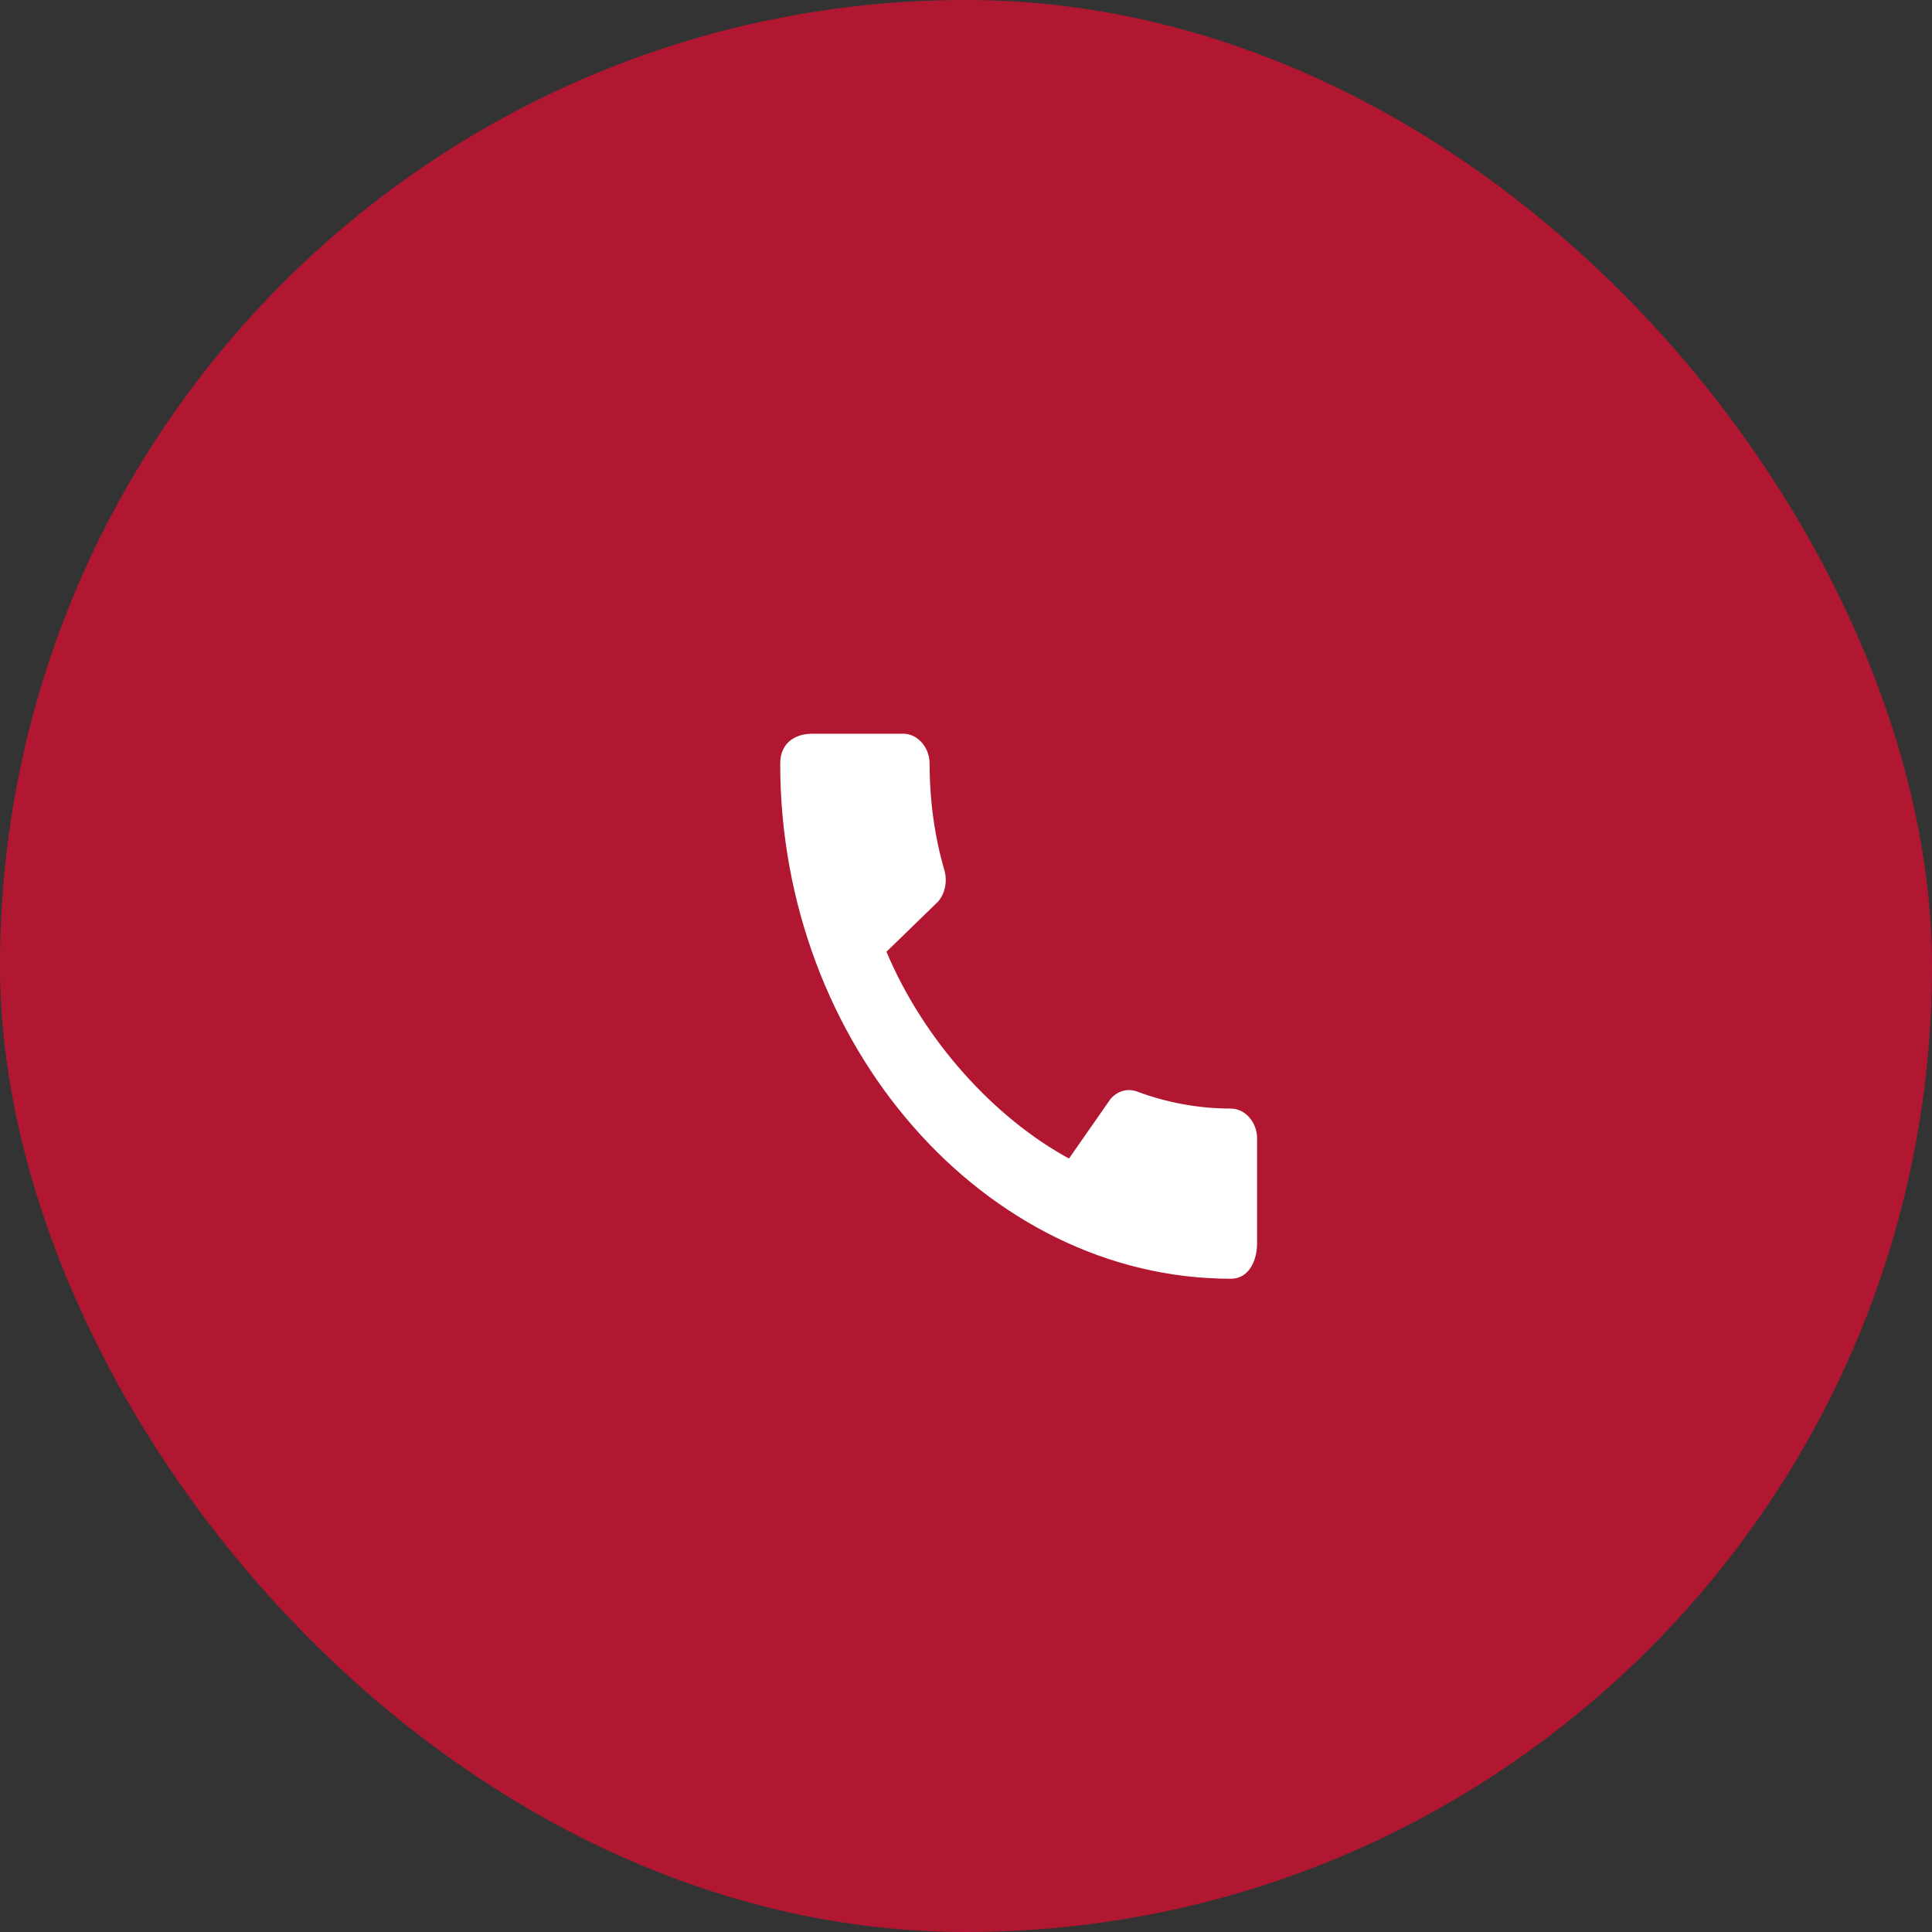
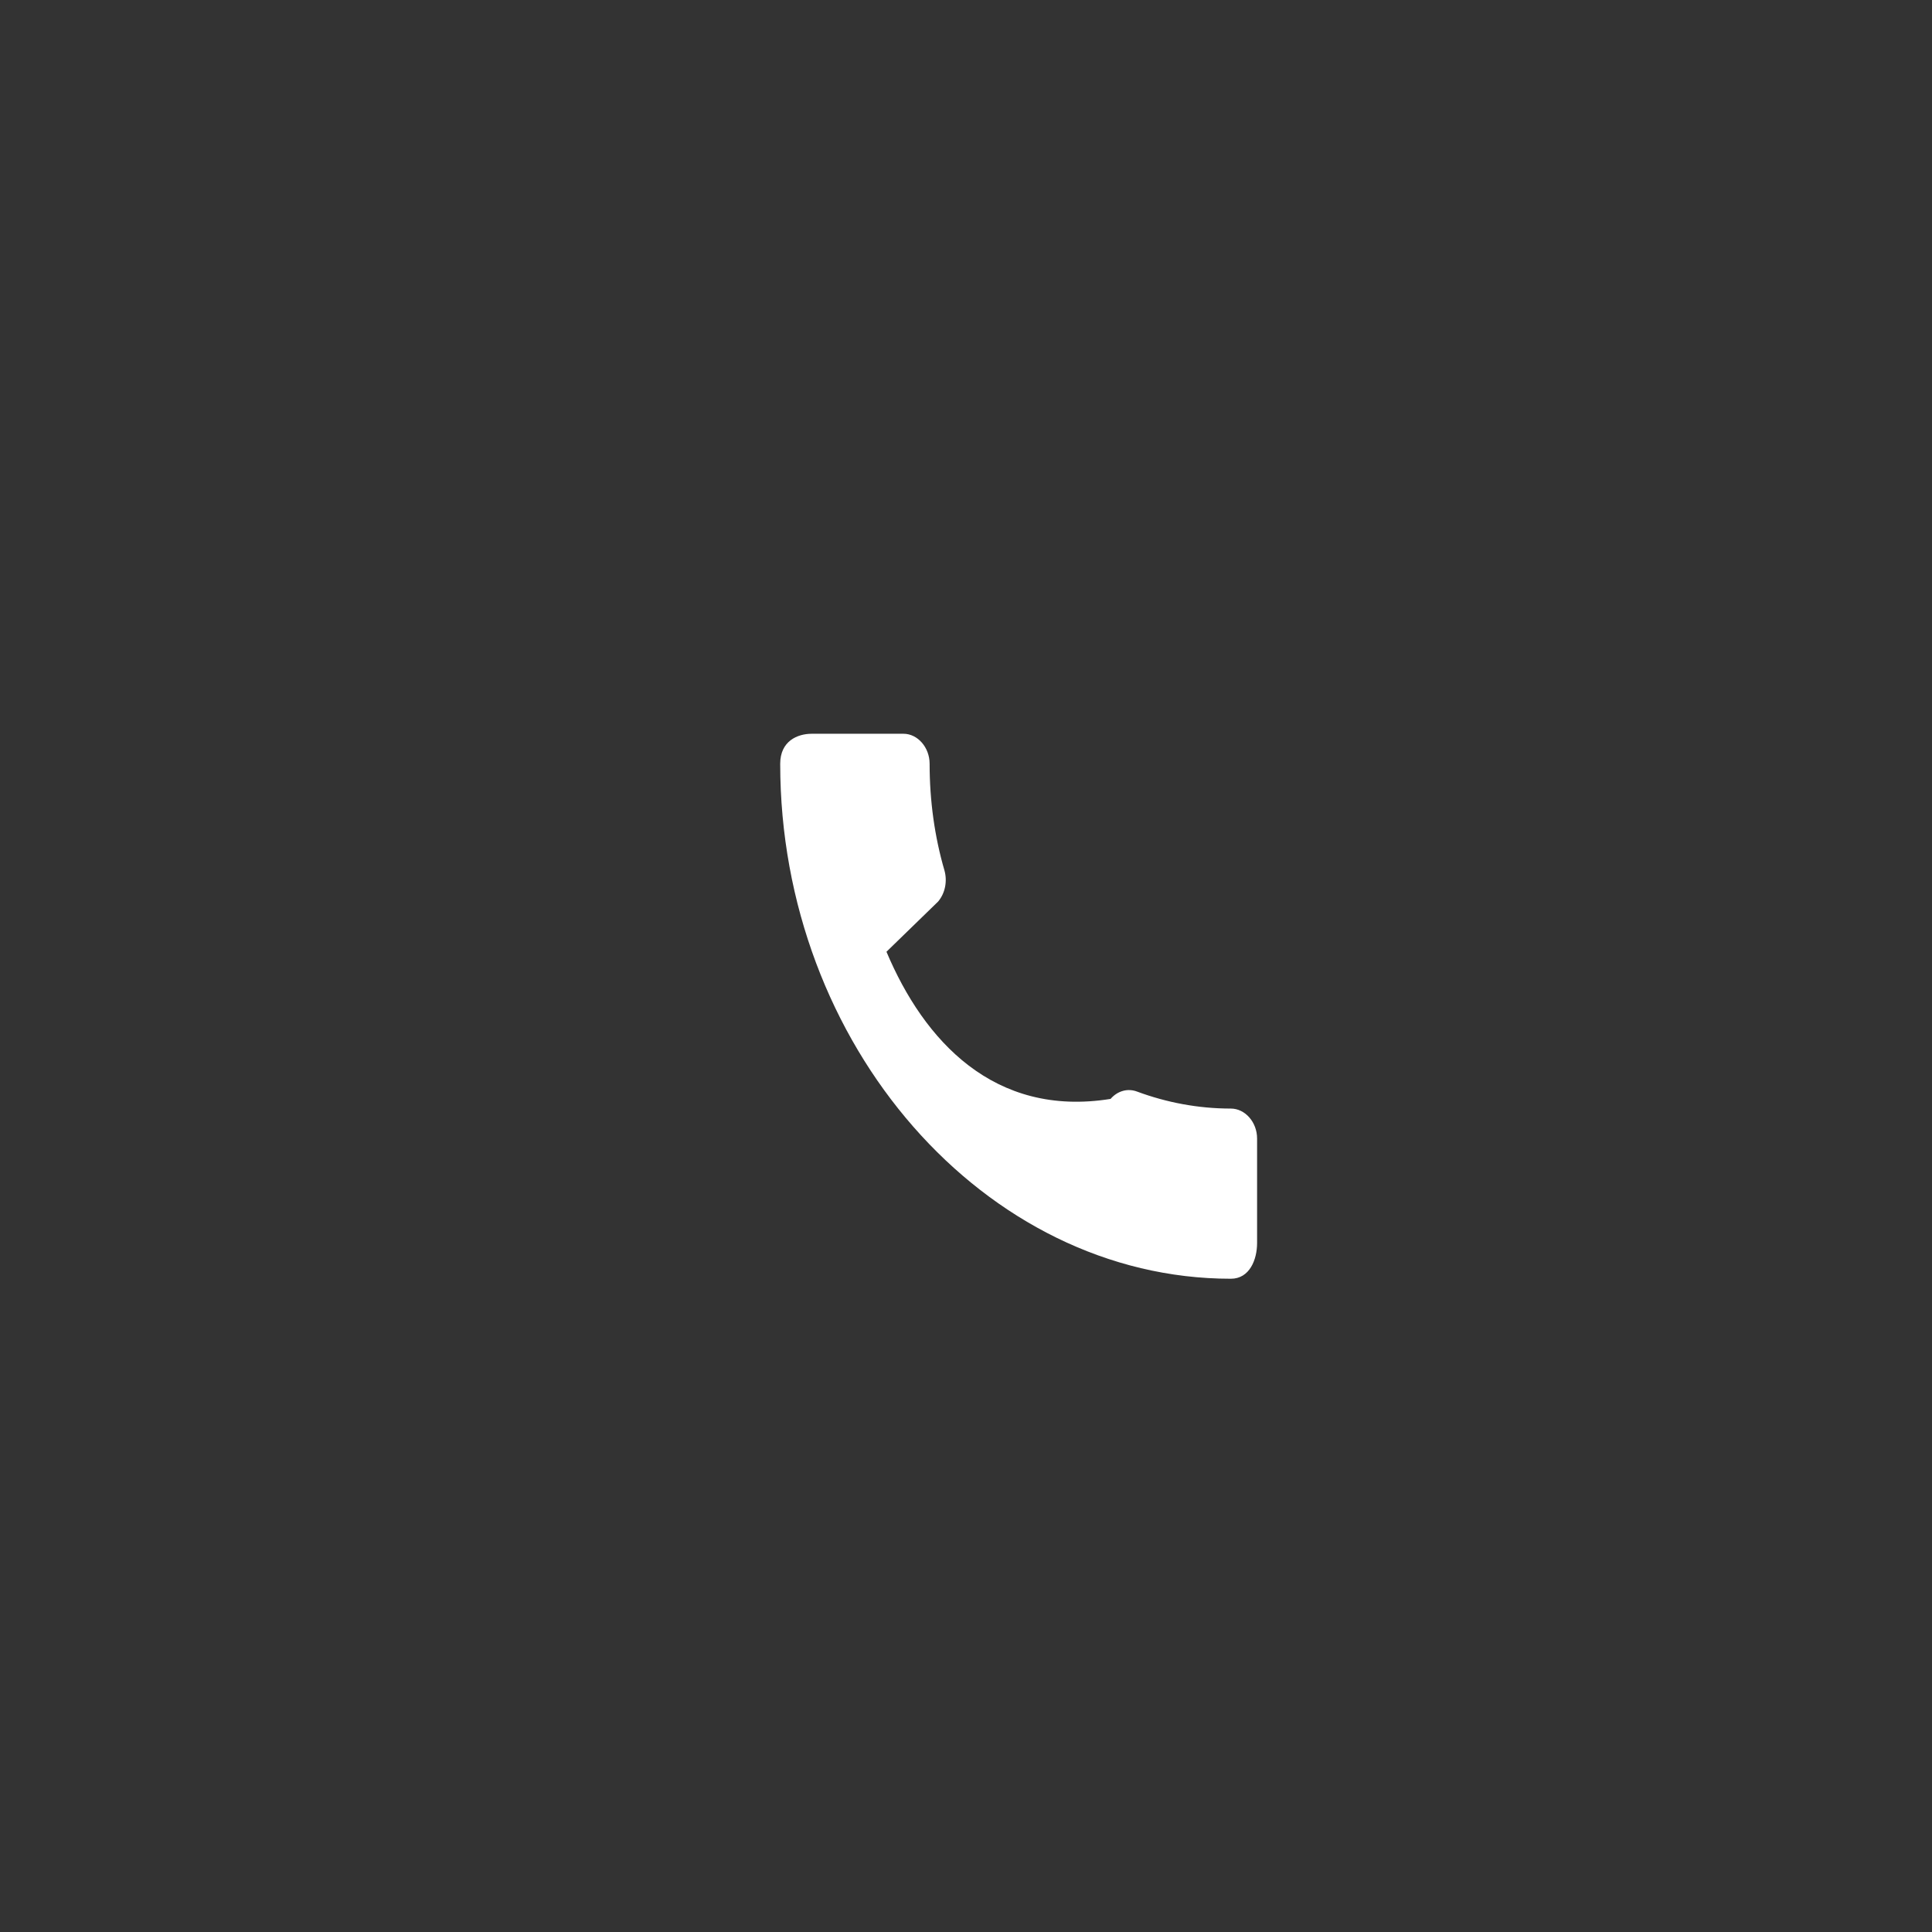
<svg xmlns="http://www.w3.org/2000/svg" width="24" height="24" viewBox="0 0 24 24" fill="none">
  <rect x="0" y="0" width="24" height="24" fill="#333333" stroke="none" />
-   <rect width="24" height="24" rx="12" fill="#B21732" />
-   <path d="M15.29 13.771C14.885 13.771 14.493 13.696 14.128 13.561C14.071 13.539 14.009 13.535 13.951 13.551C13.892 13.567 13.838 13.602 13.796 13.651L13.279 14.392C12.348 13.884 11.476 12.925 11.012 11.823L11.654 11.199C11.742 11.094 11.769 10.947 11.733 10.815C11.611 10.398 11.548 9.95 11.548 9.488C11.548 9.285 11.4 9.115 11.223 9.115H10.084C9.906 9.115 9.692 9.206 9.692 9.488C9.692 12.982 12.236 15.885 15.29 15.885C15.523 15.885 15.616 15.648 15.616 15.441V14.143C15.616 13.94 15.467 13.771 15.29 13.771Z" fill="white" />
+   <path d="M15.29 13.771C14.885 13.771 14.493 13.696 14.128 13.561C14.071 13.539 14.009 13.535 13.951 13.551C13.892 13.567 13.838 13.602 13.796 13.651C12.348 13.884 11.476 12.925 11.012 11.823L11.654 11.199C11.742 11.094 11.769 10.947 11.733 10.815C11.611 10.398 11.548 9.95 11.548 9.488C11.548 9.285 11.4 9.115 11.223 9.115H10.084C9.906 9.115 9.692 9.206 9.692 9.488C9.692 12.982 12.236 15.885 15.29 15.885C15.523 15.885 15.616 15.648 15.616 15.441V14.143C15.616 13.94 15.467 13.771 15.29 13.771Z" fill="white" />
</svg>